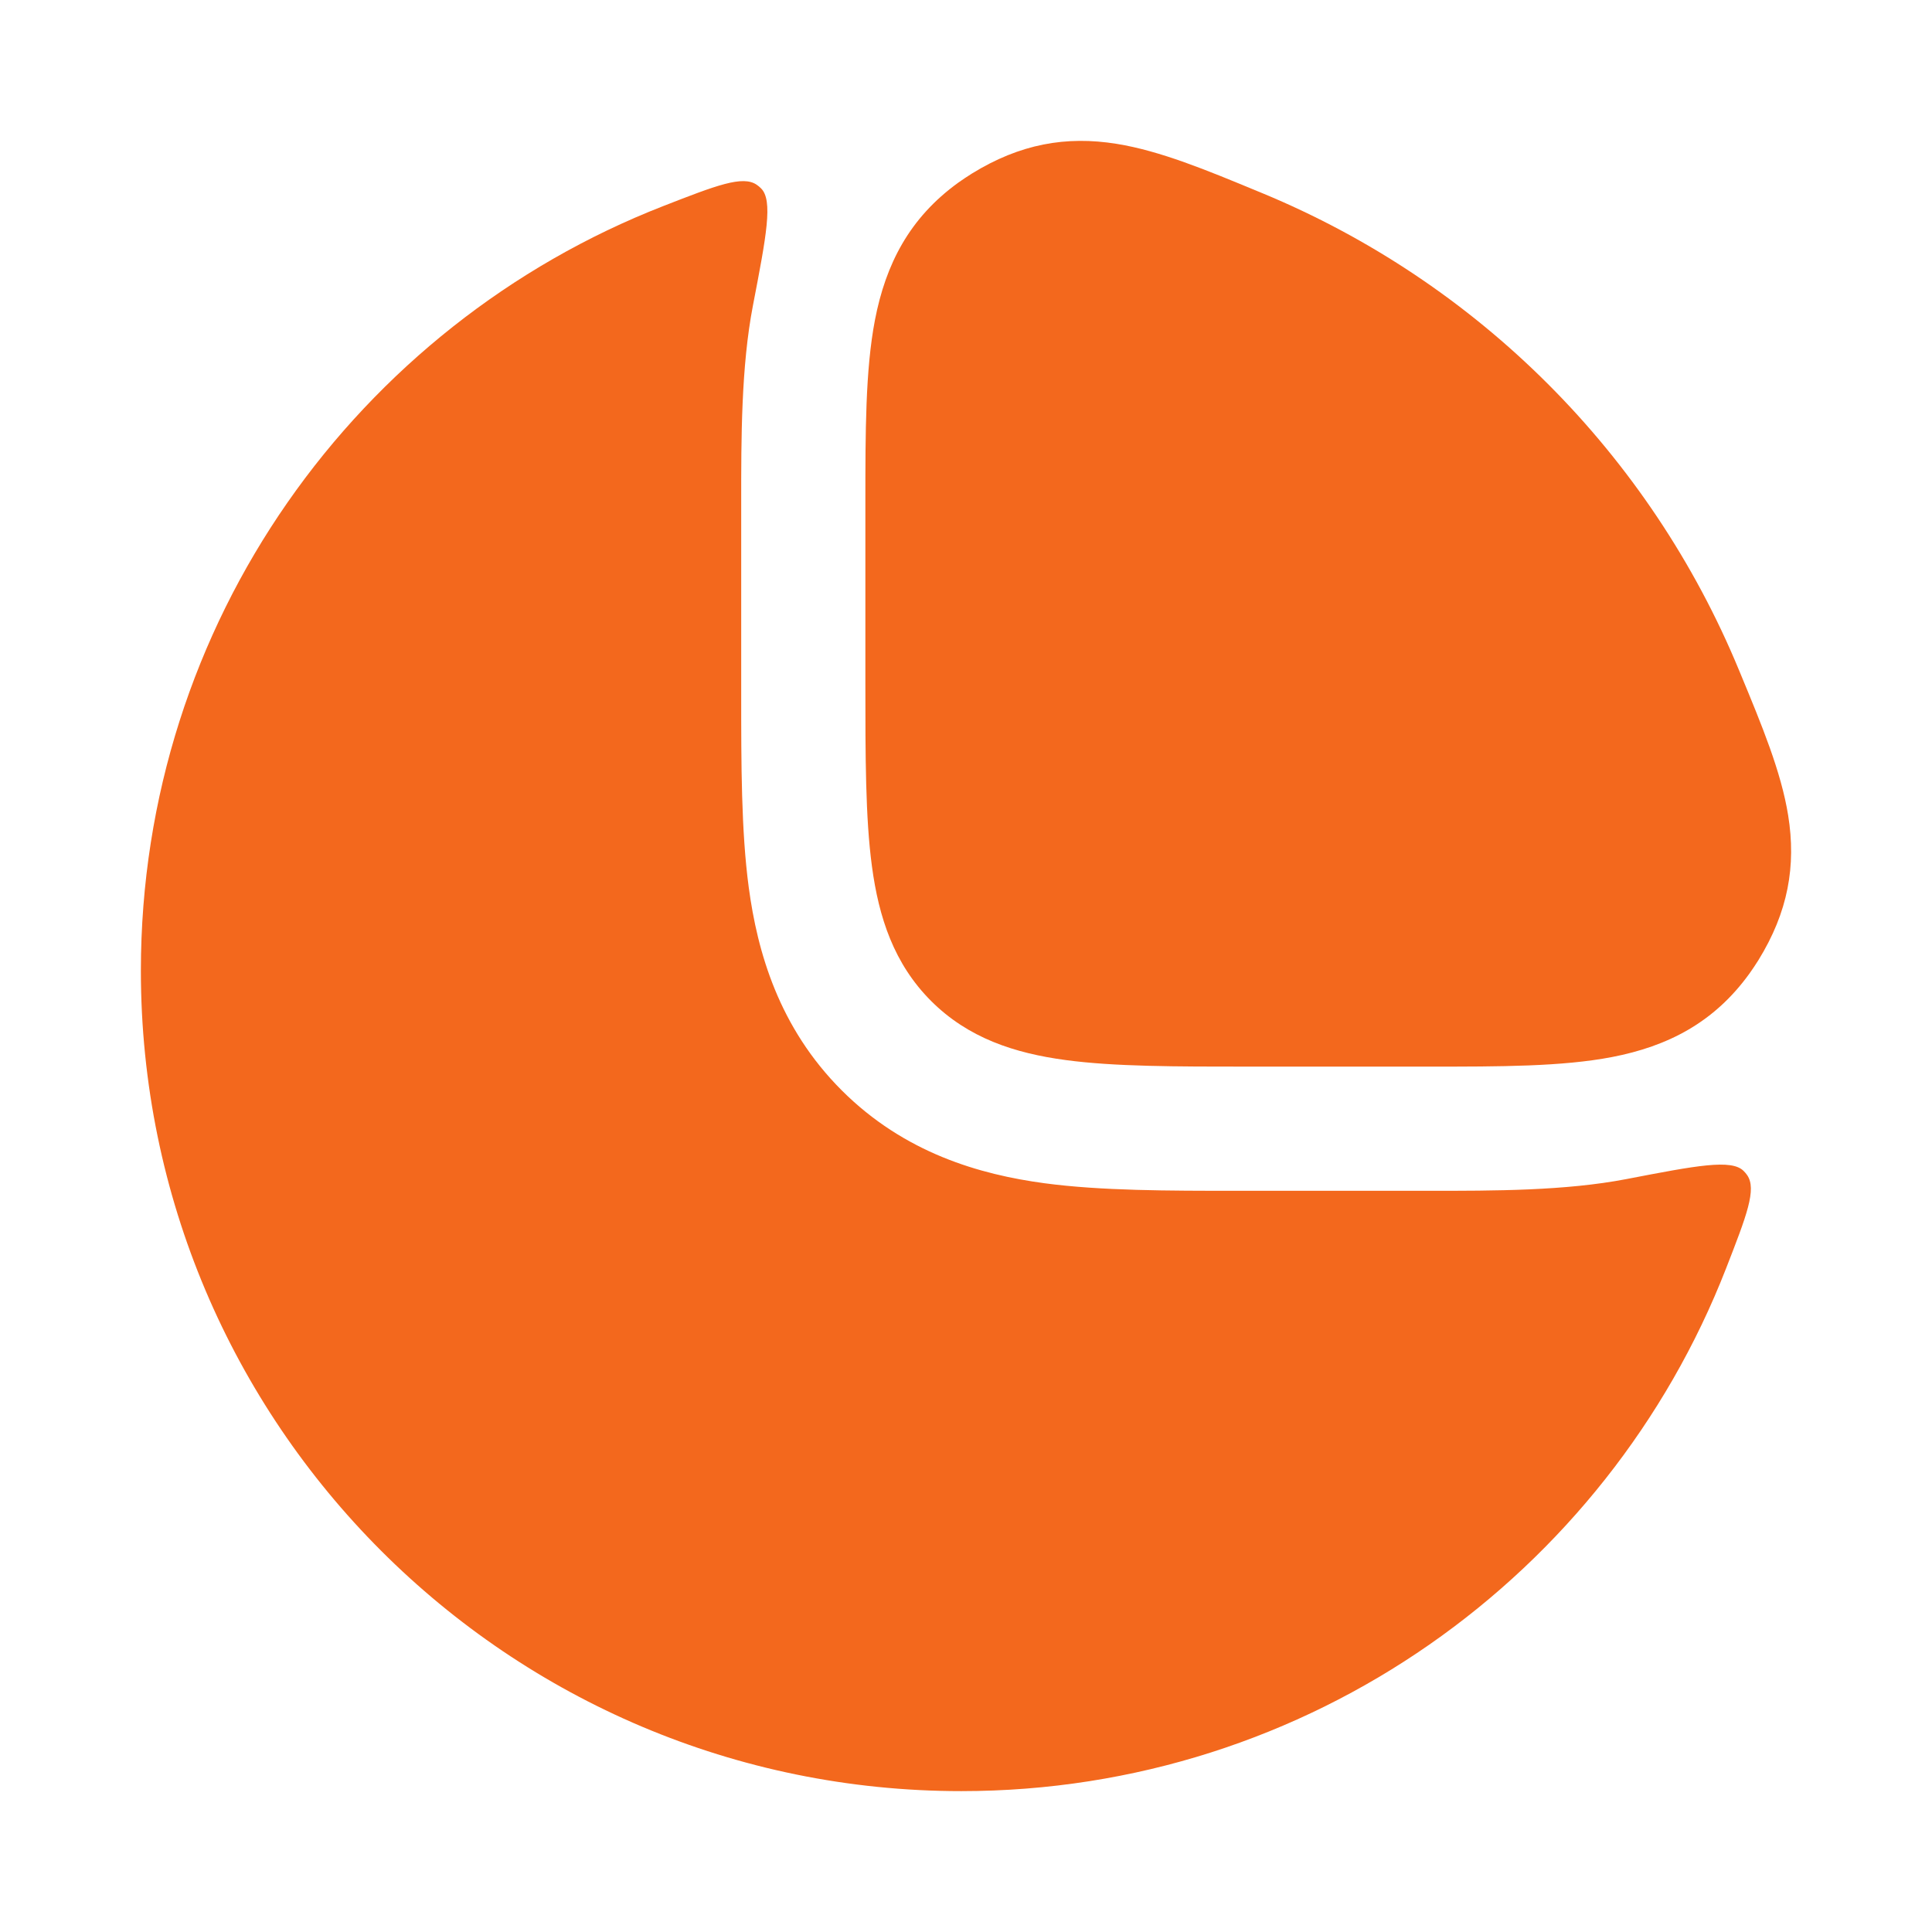
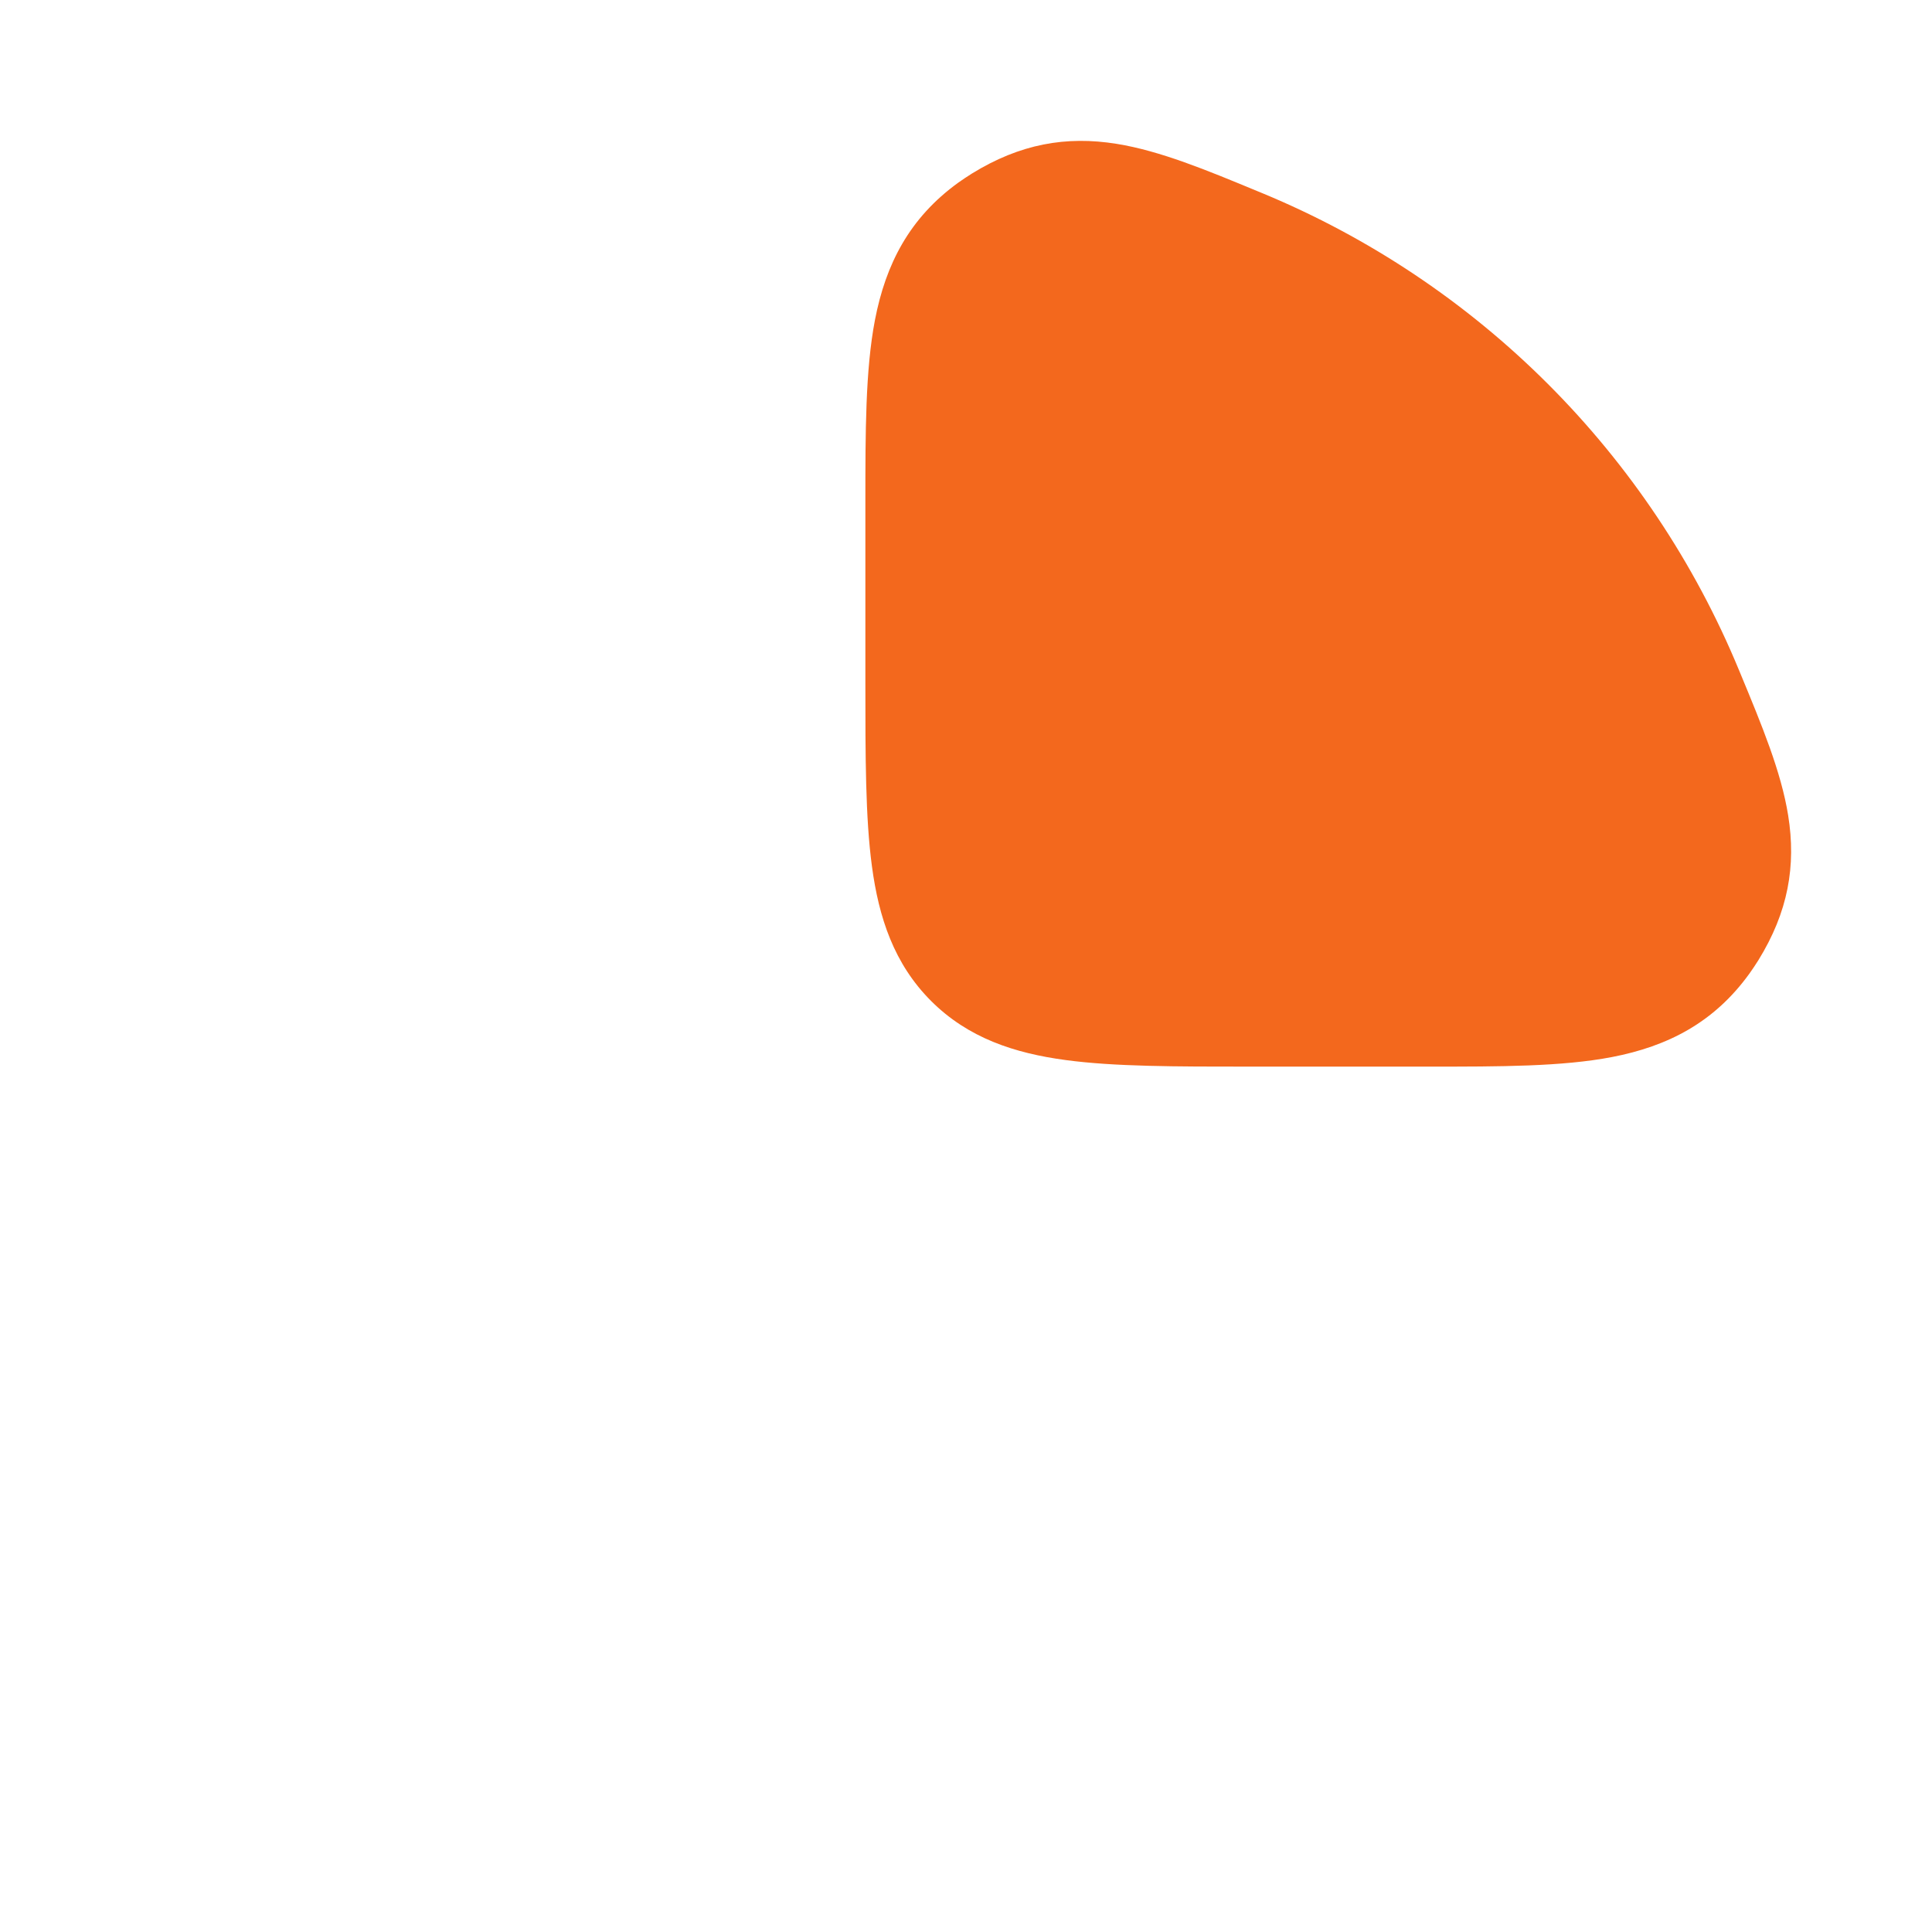
<svg xmlns="http://www.w3.org/2000/svg" width="48" height="48" viewBox="0 0 48 48" fill="none">
-   <path d="M40.407 29.294C42.15 28.958 43.022 28.79 43.321 29.093C43.356 29.128 43.378 29.154 43.407 29.195C43.651 29.544 43.395 30.201 42.883 31.515C39.921 39.115 32.531 44.5 23.884 44.5C12.626 44.5 3.5 35.374 3.5 24.116C3.5 15.469 8.885 8.079 16.485 5.117C17.799 4.605 18.456 4.349 18.804 4.593C18.845 4.622 18.872 4.644 18.907 4.679C19.21 4.978 19.042 5.85 18.706 7.593C18.414 9.109 18.414 10.885 18.415 12.498C18.415 13.541 18.415 14.583 18.415 15.625C18.415 16.122 18.415 16.619 18.415 17.116L18.415 17.268C18.415 18.963 18.414 20.648 18.603 22.051C18.818 23.648 19.348 25.525 20.911 27.088C22.475 28.652 24.351 29.182 25.948 29.397C27.351 29.585 29.035 29.585 30.729 29.585C30.78 29.585 30.832 29.585 30.884 29.585L35.321 29.585C35.381 29.585 35.441 29.585 35.501 29.585C37.115 29.586 38.891 29.586 40.407 29.294Z" fill="#F3681D" />
  <path d="M31.366 4.801L31.237 4.748C29.987 4.23 28.823 3.747 27.744 3.574C26.487 3.371 25.339 3.576 24.145 4.313C24.048 4.373 23.905 4.469 23.812 4.535C22.591 5.416 22.005 6.567 21.738 7.95C21.5 9.189 21.5 10.727 21.5 12.497L21.5 16.959C21.5 18.79 21.5 20.314 21.663 21.523C21.834 22.799 22.211 23.946 23.132 24.868C24.054 25.789 25.201 26.166 26.477 26.337C27.686 26.5 29.21 26.5 31.041 26.5L35.502 26.5C37.273 26.5 38.811 26.5 40.05 26.262C41.432 25.995 42.584 25.409 43.465 24.187C43.531 24.095 43.627 23.952 43.687 23.855C44.424 22.661 44.629 21.513 44.426 20.256C44.253 19.177 43.77 18.013 43.252 16.763L43.198 16.633C42.1 13.981 40.489 11.571 38.459 9.541C36.429 7.511 34.019 5.9 31.366 4.801Z" fill="#F3681D" />
</svg>